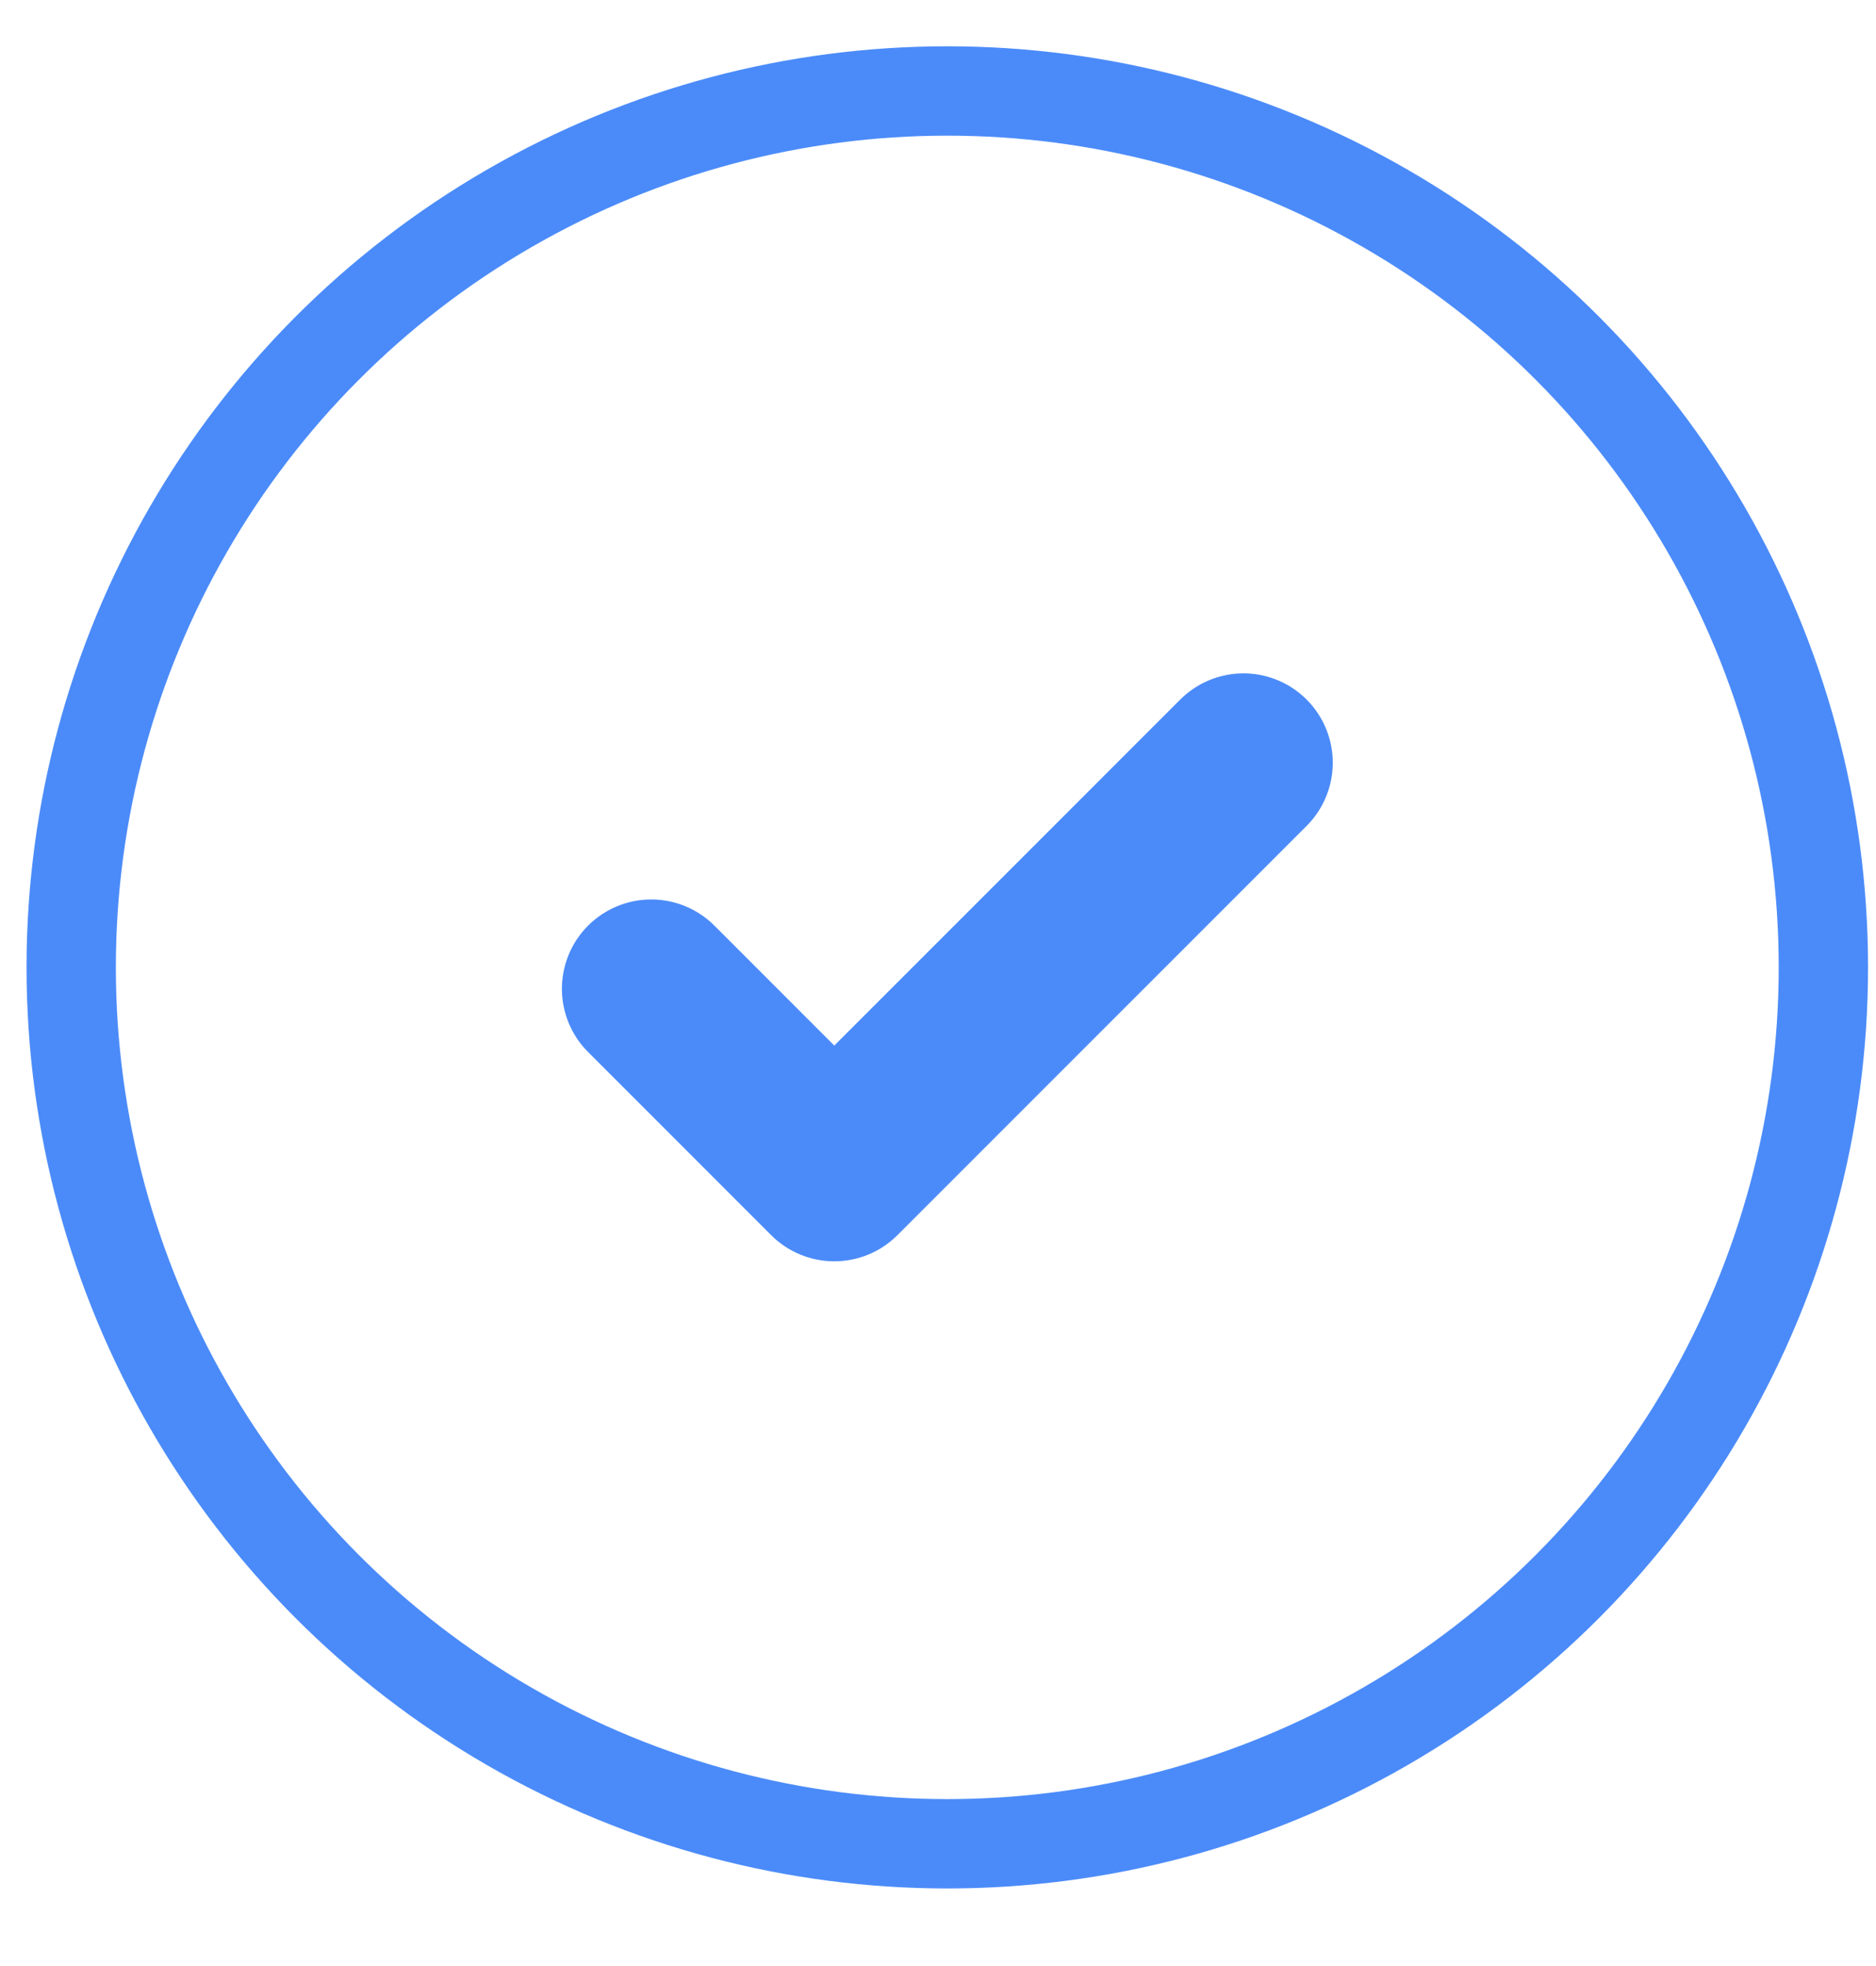
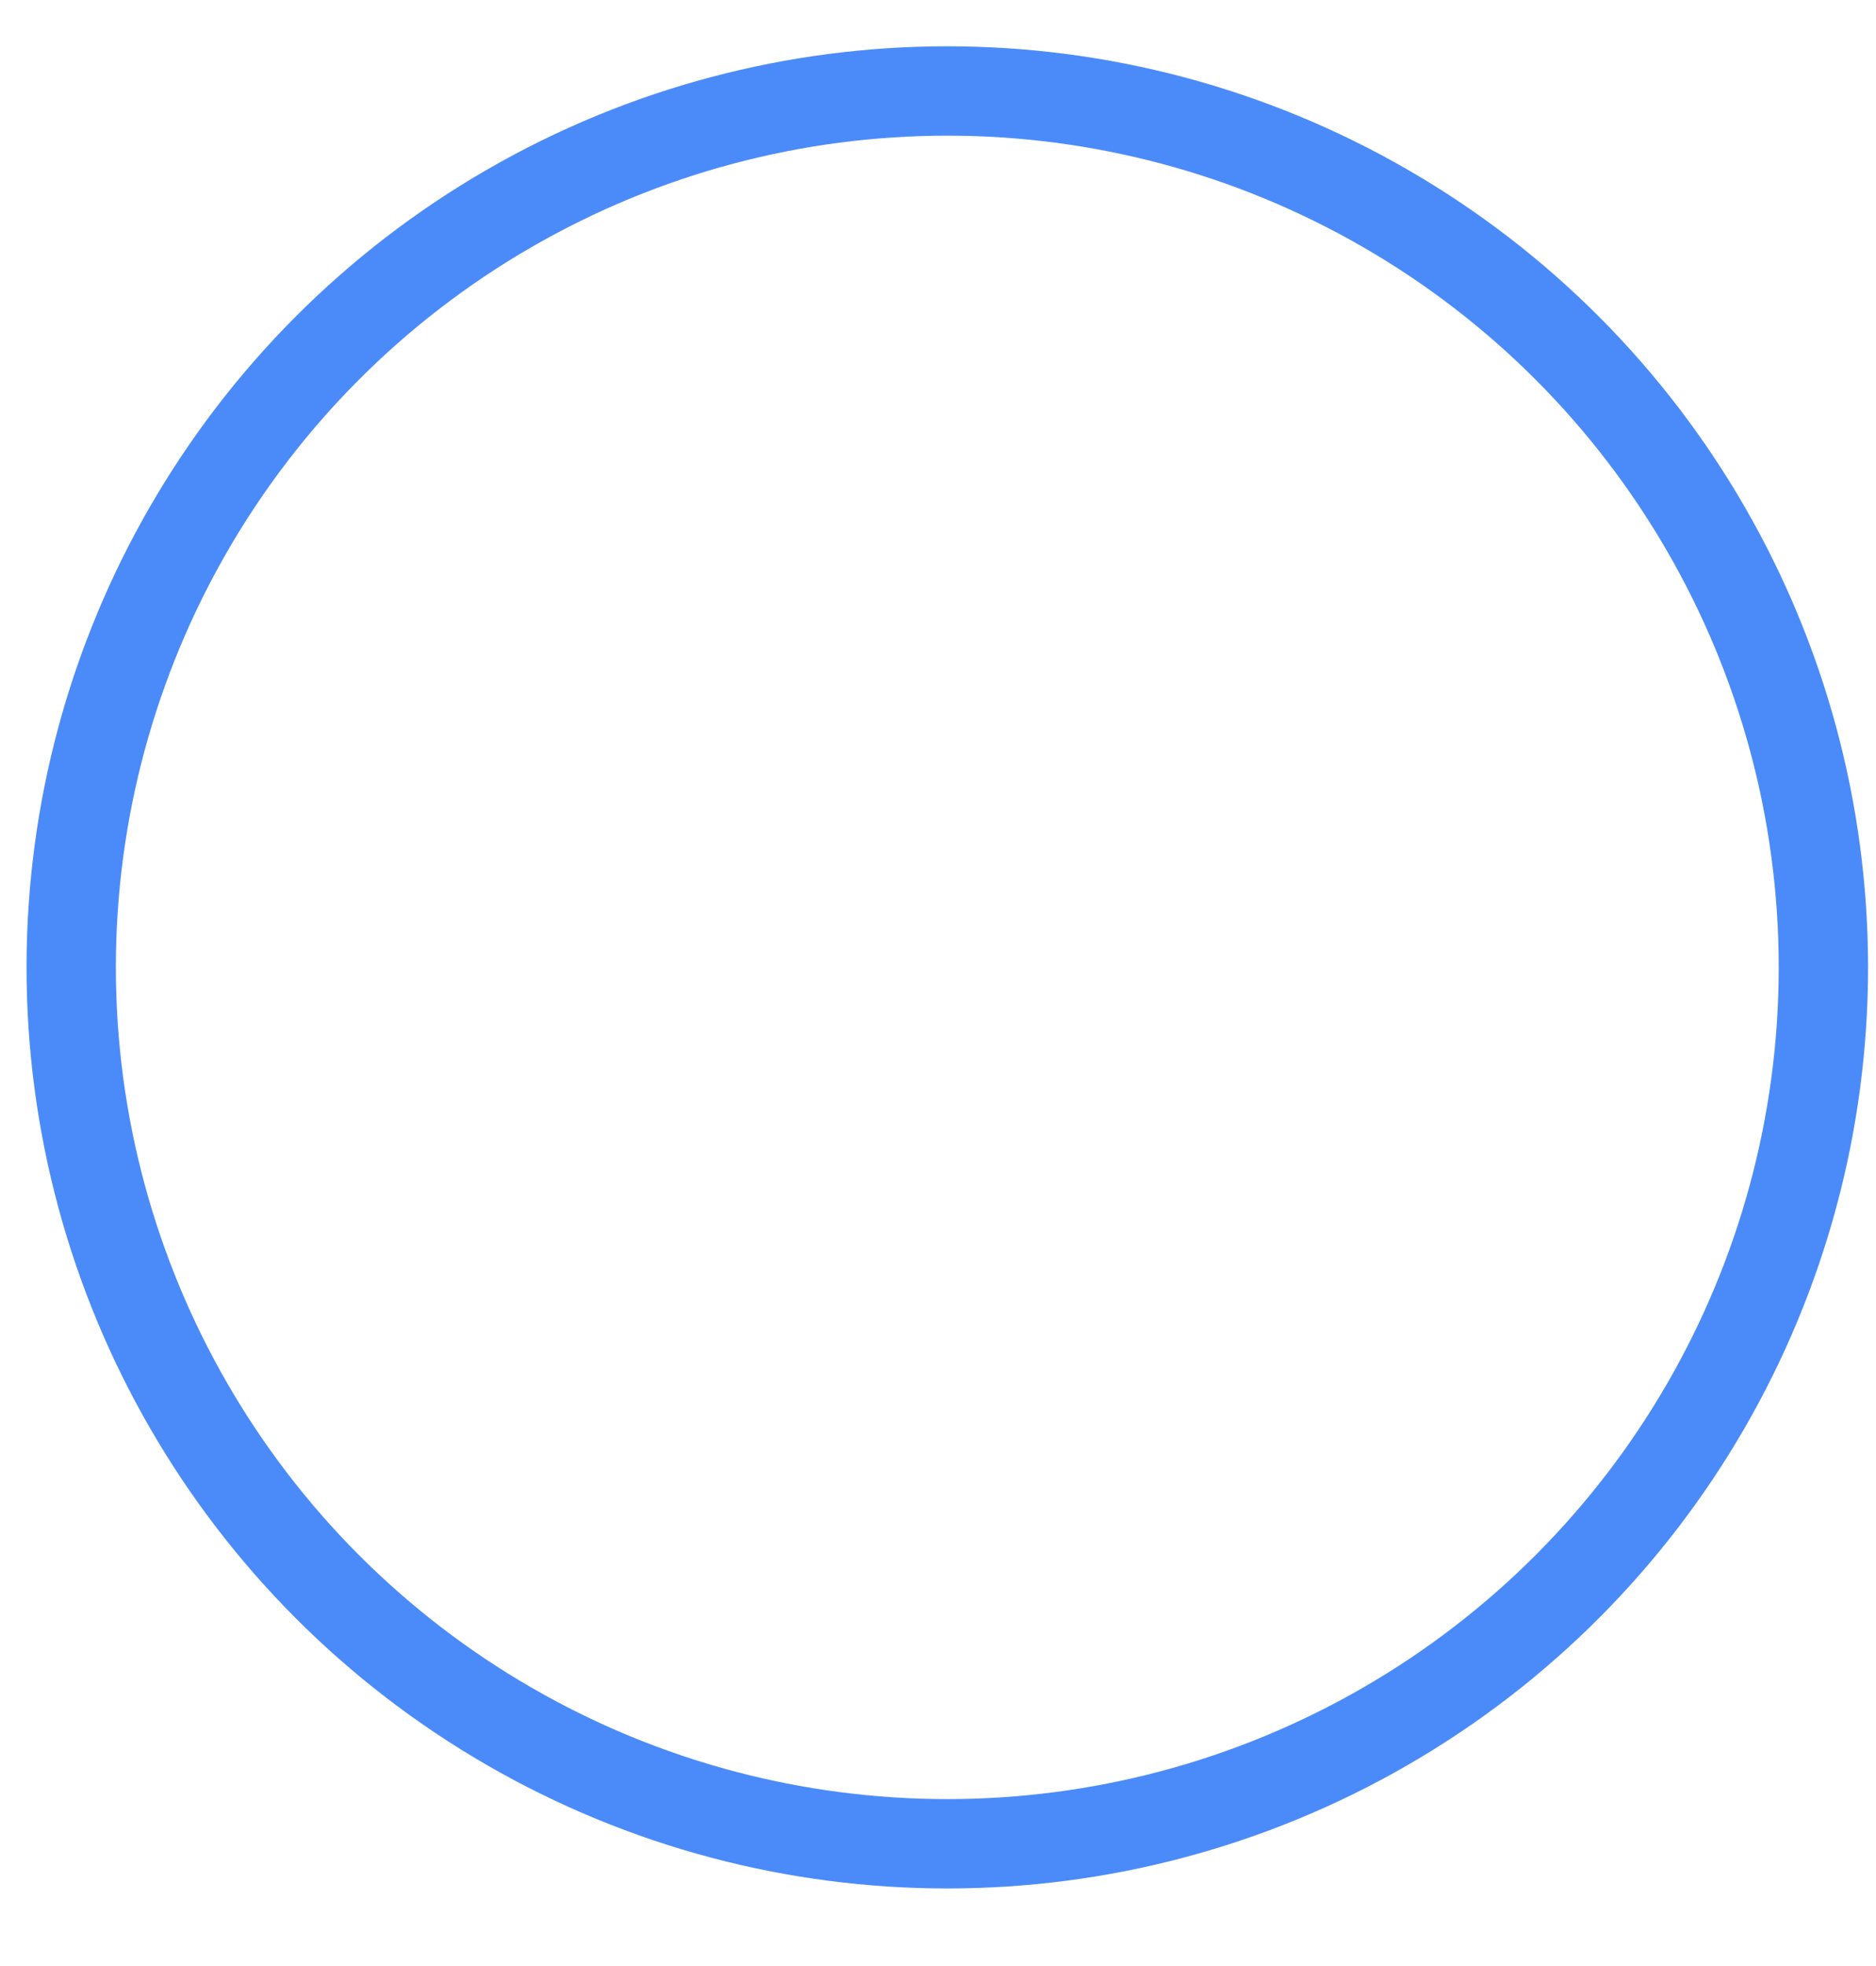
<svg xmlns="http://www.w3.org/2000/svg" width="21" height="22" viewBox="0 0 21 22" fill="none">
  <circle cx="10.604" cy="10.825" r="9.807" stroke="#4B8BF9" />
-   <path d="M7.29 11.065L9.339 13.114L13.919 8.535" stroke="#4B8BF9" stroke-width="2" stroke-linecap="round" stroke-linejoin="round" />
</svg>